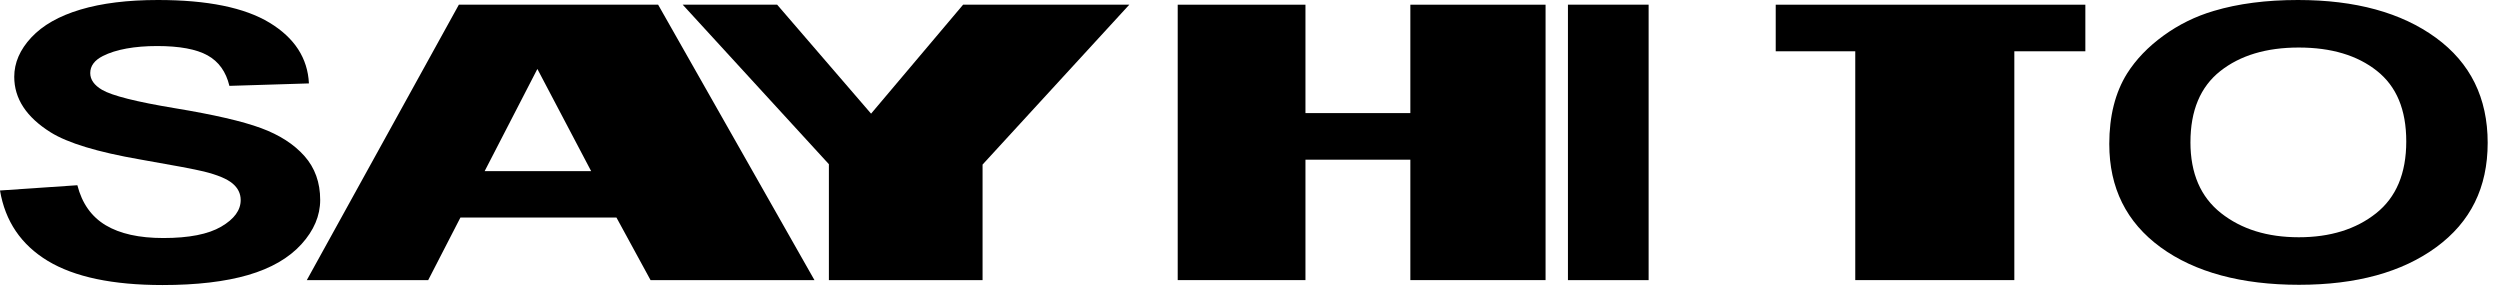
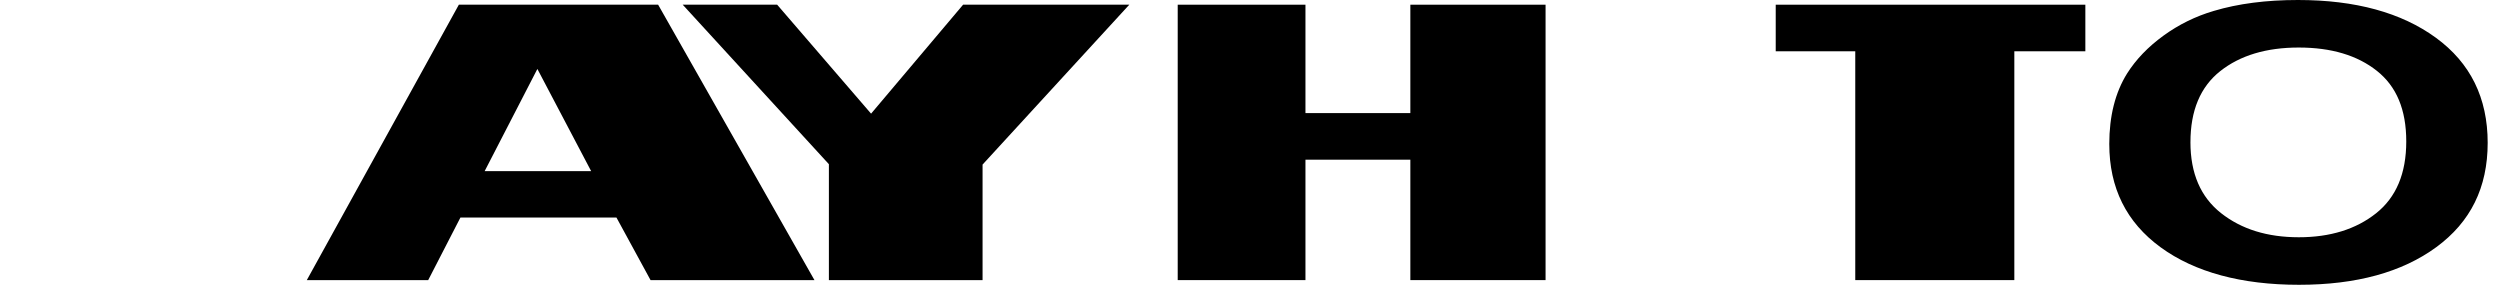
<svg xmlns="http://www.w3.org/2000/svg" id="Layer_2" viewBox="0 0 1420 164" fill="currentColor">
  <g id="Layer_1-2">
    <g>
-       <path d="M0,108.2l43.94-2.99c2.64,10.32,8.01,17.89,16.1,22.73,8.09,4.84,19,7.26,32.73,7.26,14.55,0,25.51-2.15,32.88-6.46,7.37-4.3,11.06-9.34,11.06-15.1,0-3.7-1.55-6.85-4.65-9.44-3.1-2.6-8.52-4.86-16.25-6.78-5.29-1.28-17.34-3.56-36.16-6.83-24.21-4.2-41.2-9.35-50.96-15.47-13.73-8.61-20.6-19.1-20.6-31.48,0-7.97,3.23-15.42,9.69-22.35,6.46-6.94,15.77-12.22,27.92-15.85C57.85,1.81,72.53,0,89.72,0c28.08,0,49.21,4.3,63.4,12.91,14.19,8.61,21.64,20.1,22.35,34.47l-45.17,1.39c-1.93-8.04-6.08-13.82-12.44-17.34-6.36-3.52-15.9-5.28-28.61-5.28s-23.4,1.89-30.82,5.66c-4.78,2.42-7.17,5.66-7.17,9.71,0,3.7,2.24,6.87,6.71,9.5,5.7,3.34,19.53,6.83,41.5,10.46,21.97,3.63,38.22,7.38,48.75,11.26,10.53,3.88,18.77,9.18,24.72,15.9,5.95,6.72,8.93,15.03,8.93,24.92,0,8.96-3.56,17.36-10.68,25.18-7.12,7.83-17.19,13.64-30.21,17.45-13.02,3.8-29.25,5.71-48.68,5.71-28.28,0-50-4.57-65.15-13.71C12,139.02,2.95,125.7,0,108.2Z" />
      <path d="M462.61,159.1h-93.1l-19.36-35.53h-88.63l-18.3,35.53h-68.95L260.63,2.67h113.19l88.79,156.43Zm-126.83-61.89l-30.55-58.05-29.95,58.05h60.5Z" />
      <path d="M470.81,159.1V93.26L387.78,2.67h53.65l53.34,61.89L547.04,2.67h94.4l-83.34,90.81v65.62h-87.28Z" />
      <path d="M668.94,159.1V2.67h72.56v61.57h59.58V2.67h76.8V159.1h-76.8V90.7h-59.58v68.4h-72.56Z" />
-       <path d="M890.59,159.1V2.67h45.83V159.1h-45.83Z" />
+       <path d="M890.59,159.1V2.67V159.1h-45.83Z" />
      <path d="M1053.79,159.1V29.13h-45.18V2.67h175.87V29.13h-40.34V159.1h-90.35Z" />
      <path d="M1198.07,81.84c0-15.93,3.38-29.31,10.13-40.12,5.04-7.97,11.92-15.12,20.63-21.45,8.71-6.33,18.26-11.03,28.64-14.08,13.81-4.12,29.72-6.19,47.76-6.19,32.65,0,58.77,7.15,78.37,21.45,19.6,14.3,29.4,34.18,29.4,59.65s-9.73,45.01-29.17,59.27c-19.45,14.26-45.45,21.39-77.99,21.39s-59.15-7.1-78.6-21.29c-19.45-14.19-29.17-33.74-29.17-58.63Zm46.1-1.07c0,17.71,5.79,31.14,17.38,40.28,11.59,9.14,26.3,13.71,44.14,13.71s32.47-4.53,43.91-13.6c11.44-9.07,17.16-22.67,17.16-40.81s-5.57-31.3-16.7-40.12c-11.13-8.82-25.92-13.23-44.36-13.23s-33.3,4.47-44.59,13.39c-11.29,8.93-16.93,22.39-16.93,40.39Z" />
    </g>
  </g>
</svg>